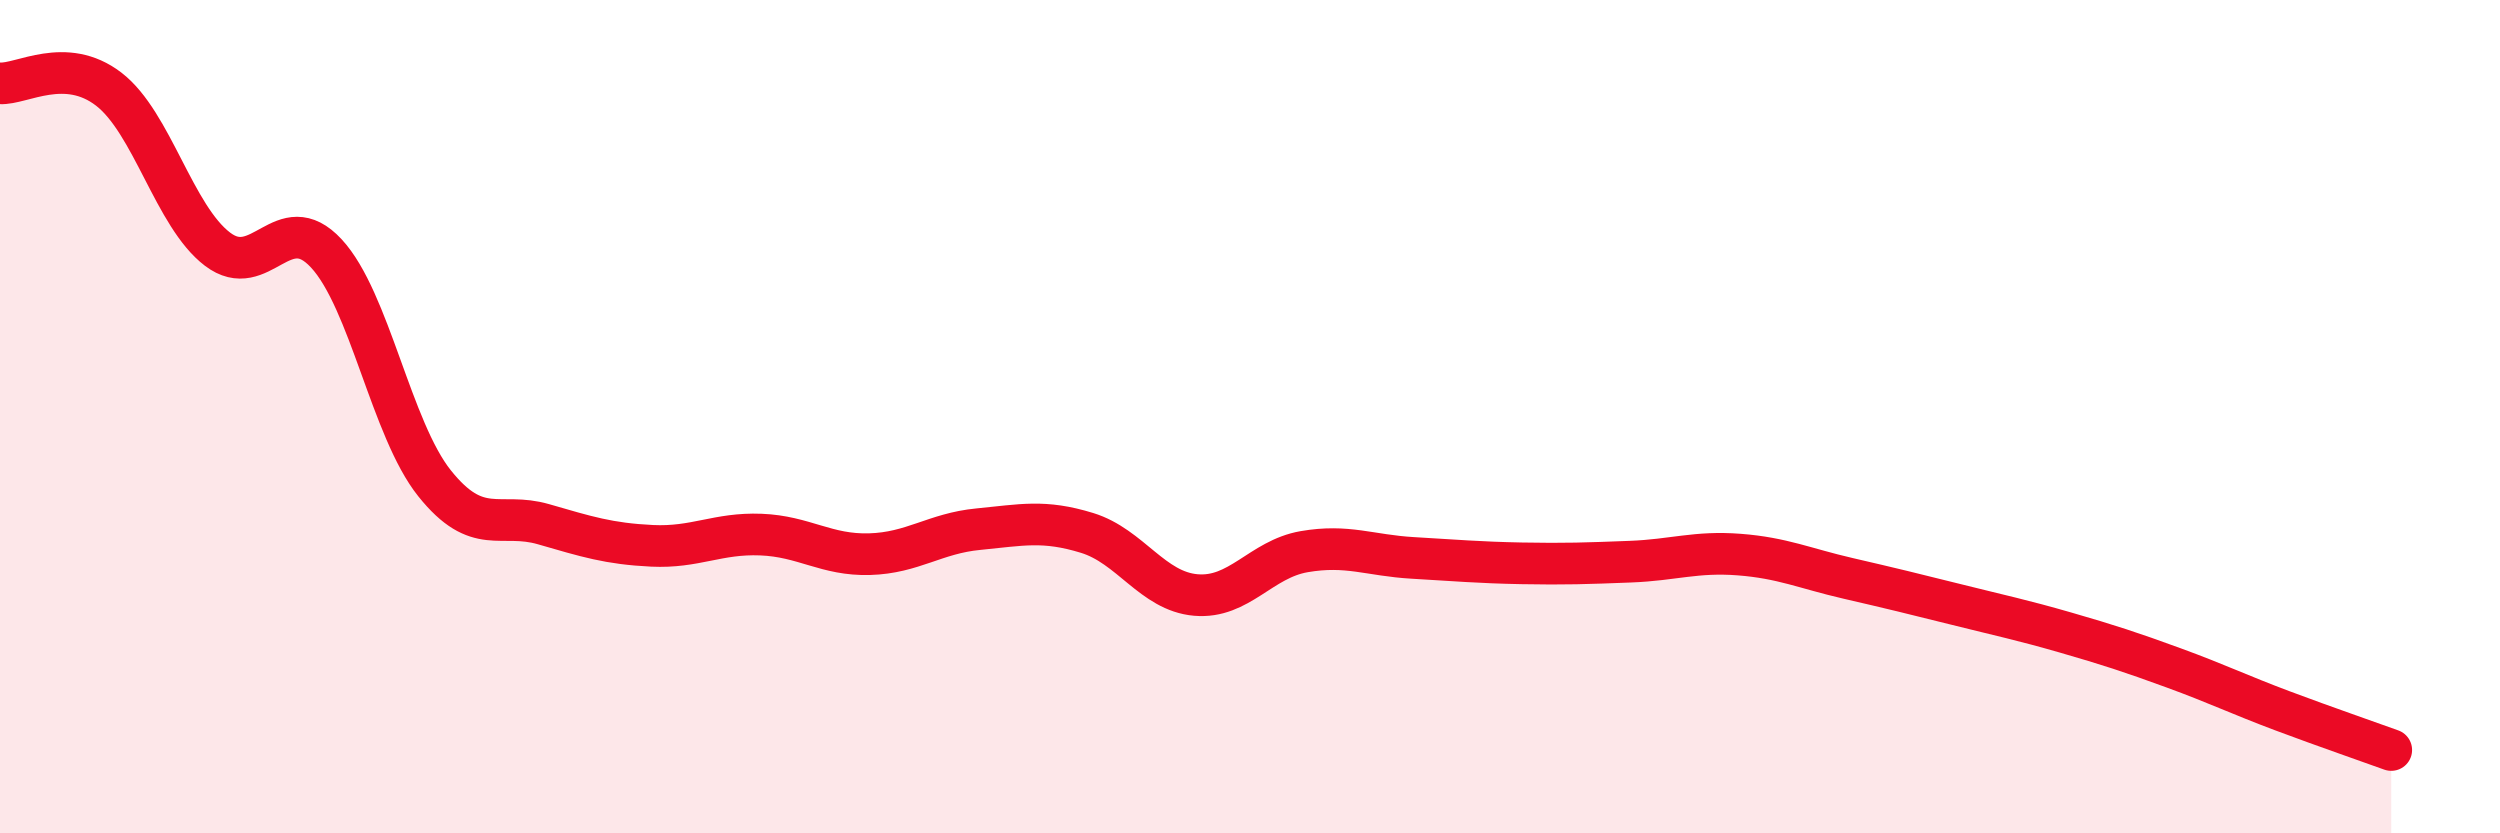
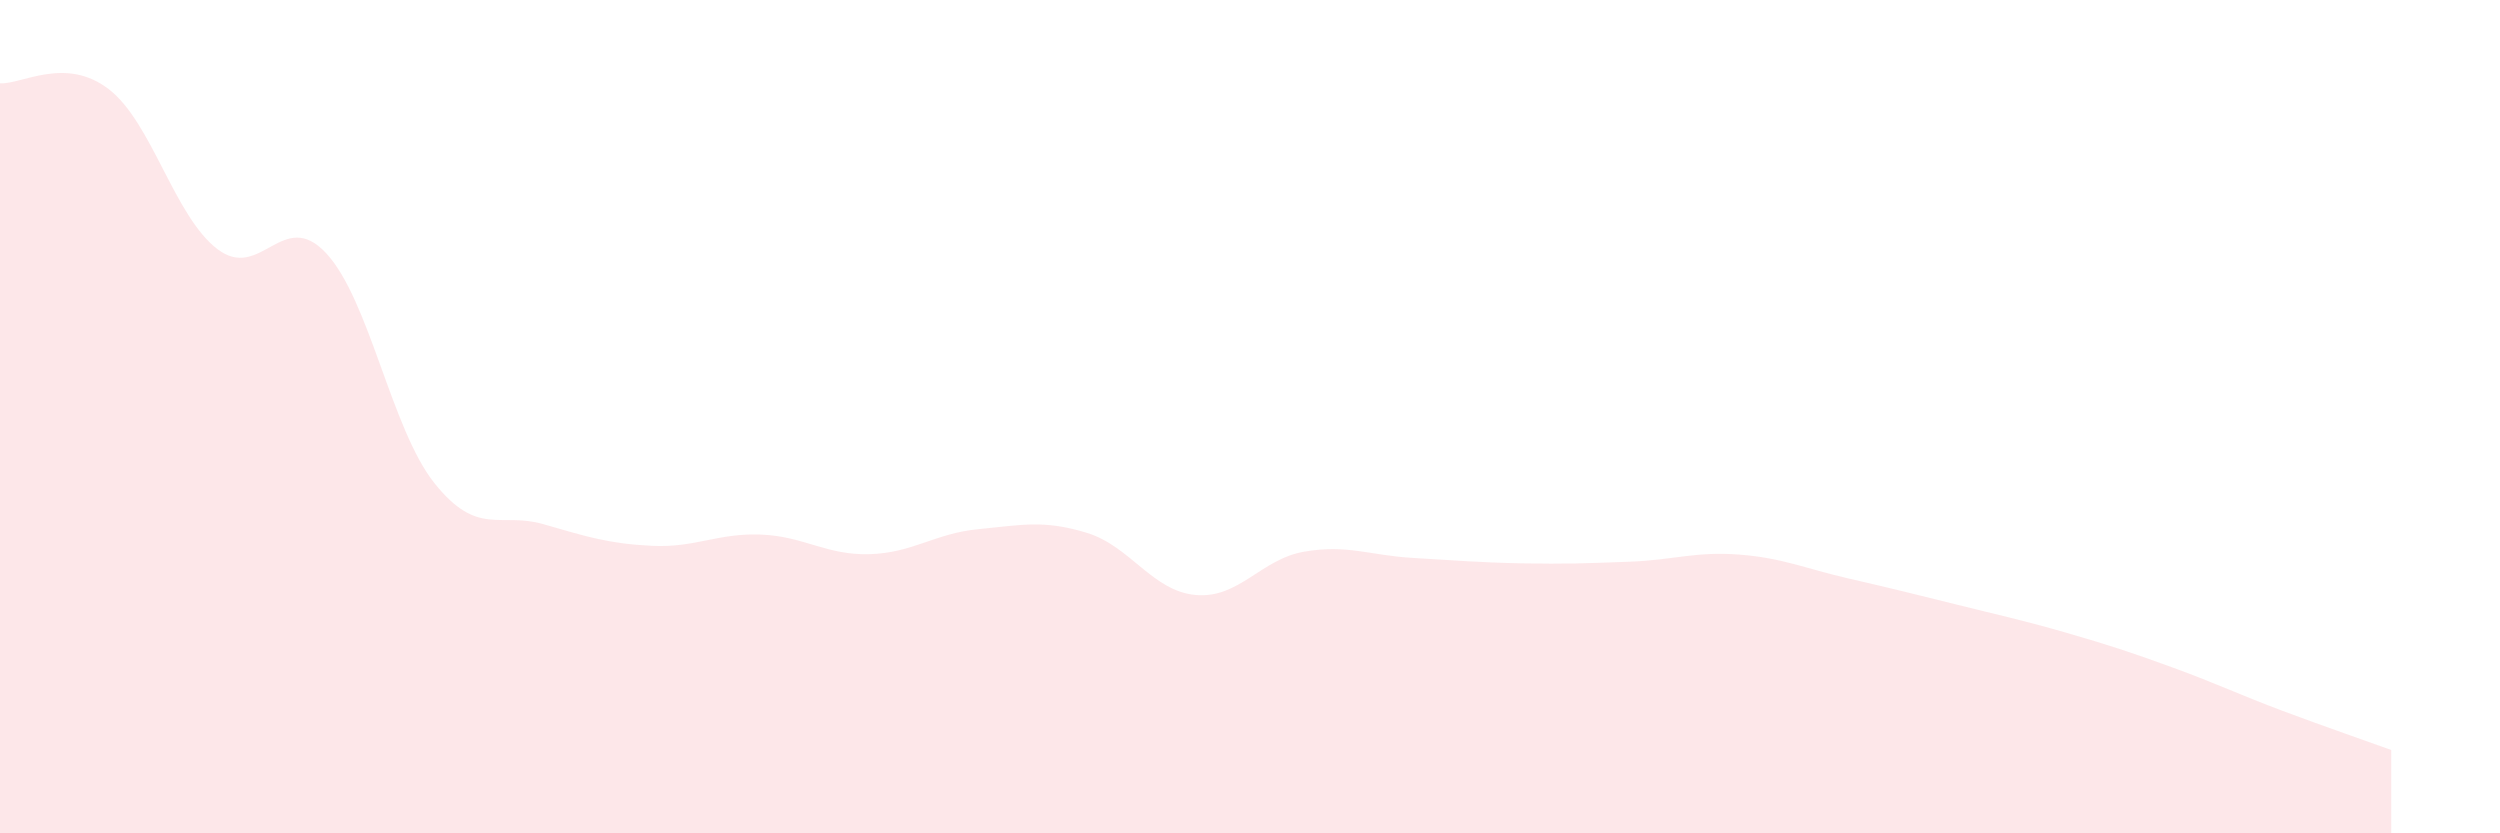
<svg xmlns="http://www.w3.org/2000/svg" width="60" height="20" viewBox="0 0 60 20">
  <path d="M 0,2 C 0.52,2.03 1.57,1.34 2.61,2.14 C 3.65,2.94 4.18,5.19 5.22,5.98 C 6.26,6.77 6.79,4.96 7.83,6.08 C 8.87,7.2 9.39,10.3 10.43,11.6 C 11.47,12.9 12,12.28 13.04,12.58 C 14.08,12.88 14.61,13.05 15.65,13.1 C 16.69,13.15 17.22,12.79 18.26,12.83 C 19.3,12.87 19.83,13.33 20.87,13.3 C 21.91,13.27 22.44,12.8 23.48,12.7 C 24.52,12.6 25.05,12.47 26.09,12.79 C 27.13,13.11 27.66,14.19 28.7,14.28 C 29.74,14.37 30.26,13.42 31.3,13.24 C 32.34,13.06 32.87,13.33 33.91,13.39 C 34.95,13.45 35.48,13.5 36.52,13.52 C 37.56,13.54 38.09,13.52 39.13,13.48 C 40.17,13.44 40.7,13.23 41.74,13.31 C 42.78,13.39 43.31,13.64 44.35,13.88 C 45.39,14.12 45.92,14.25 46.96,14.51 C 48,14.77 48.53,14.88 49.57,15.18 C 50.61,15.48 51.13,15.65 52.17,16.03 C 53.21,16.41 53.74,16.67 54.78,17.06 C 55.82,17.45 56.87,17.81 57.39,18L57.39 20L0 20Z" fill="#EB0A25" opacity="0.1" stroke-linecap="round" stroke-linejoin="round" />
-   <path d="M 0,2 C 0.52,2.03 1.57,1.34 2.61,2.14 C 3.65,2.94 4.18,5.19 5.22,5.98 C 6.26,6.77 6.79,4.96 7.83,6.08 C 8.87,7.2 9.39,10.3 10.43,11.6 C 11.47,12.9 12,12.28 13.04,12.58 C 14.08,12.88 14.61,13.05 15.65,13.1 C 16.69,13.15 17.22,12.79 18.26,12.83 C 19.3,12.87 19.83,13.33 20.87,13.3 C 21.91,13.27 22.44,12.8 23.48,12.7 C 24.52,12.6 25.05,12.47 26.09,12.79 C 27.13,13.11 27.66,14.19 28.7,14.28 C 29.74,14.37 30.26,13.42 31.3,13.24 C 32.34,13.06 32.87,13.33 33.91,13.39 C 34.95,13.45 35.48,13.5 36.52,13.52 C 37.56,13.54 38.09,13.52 39.13,13.48 C 40.17,13.44 40.7,13.23 41.74,13.31 C 42.78,13.39 43.31,13.64 44.35,13.88 C 45.39,14.12 45.92,14.25 46.96,14.51 C 48,14.77 48.53,14.88 49.57,15.18 C 50.61,15.48 51.13,15.65 52.17,16.03 C 53.21,16.41 53.74,16.67 54.78,17.06 C 55.82,17.45 56.87,17.81 57.39,18" stroke="#EB0A25" stroke-width="1" fill="none" stroke-linecap="round" stroke-linejoin="round" />
</svg>